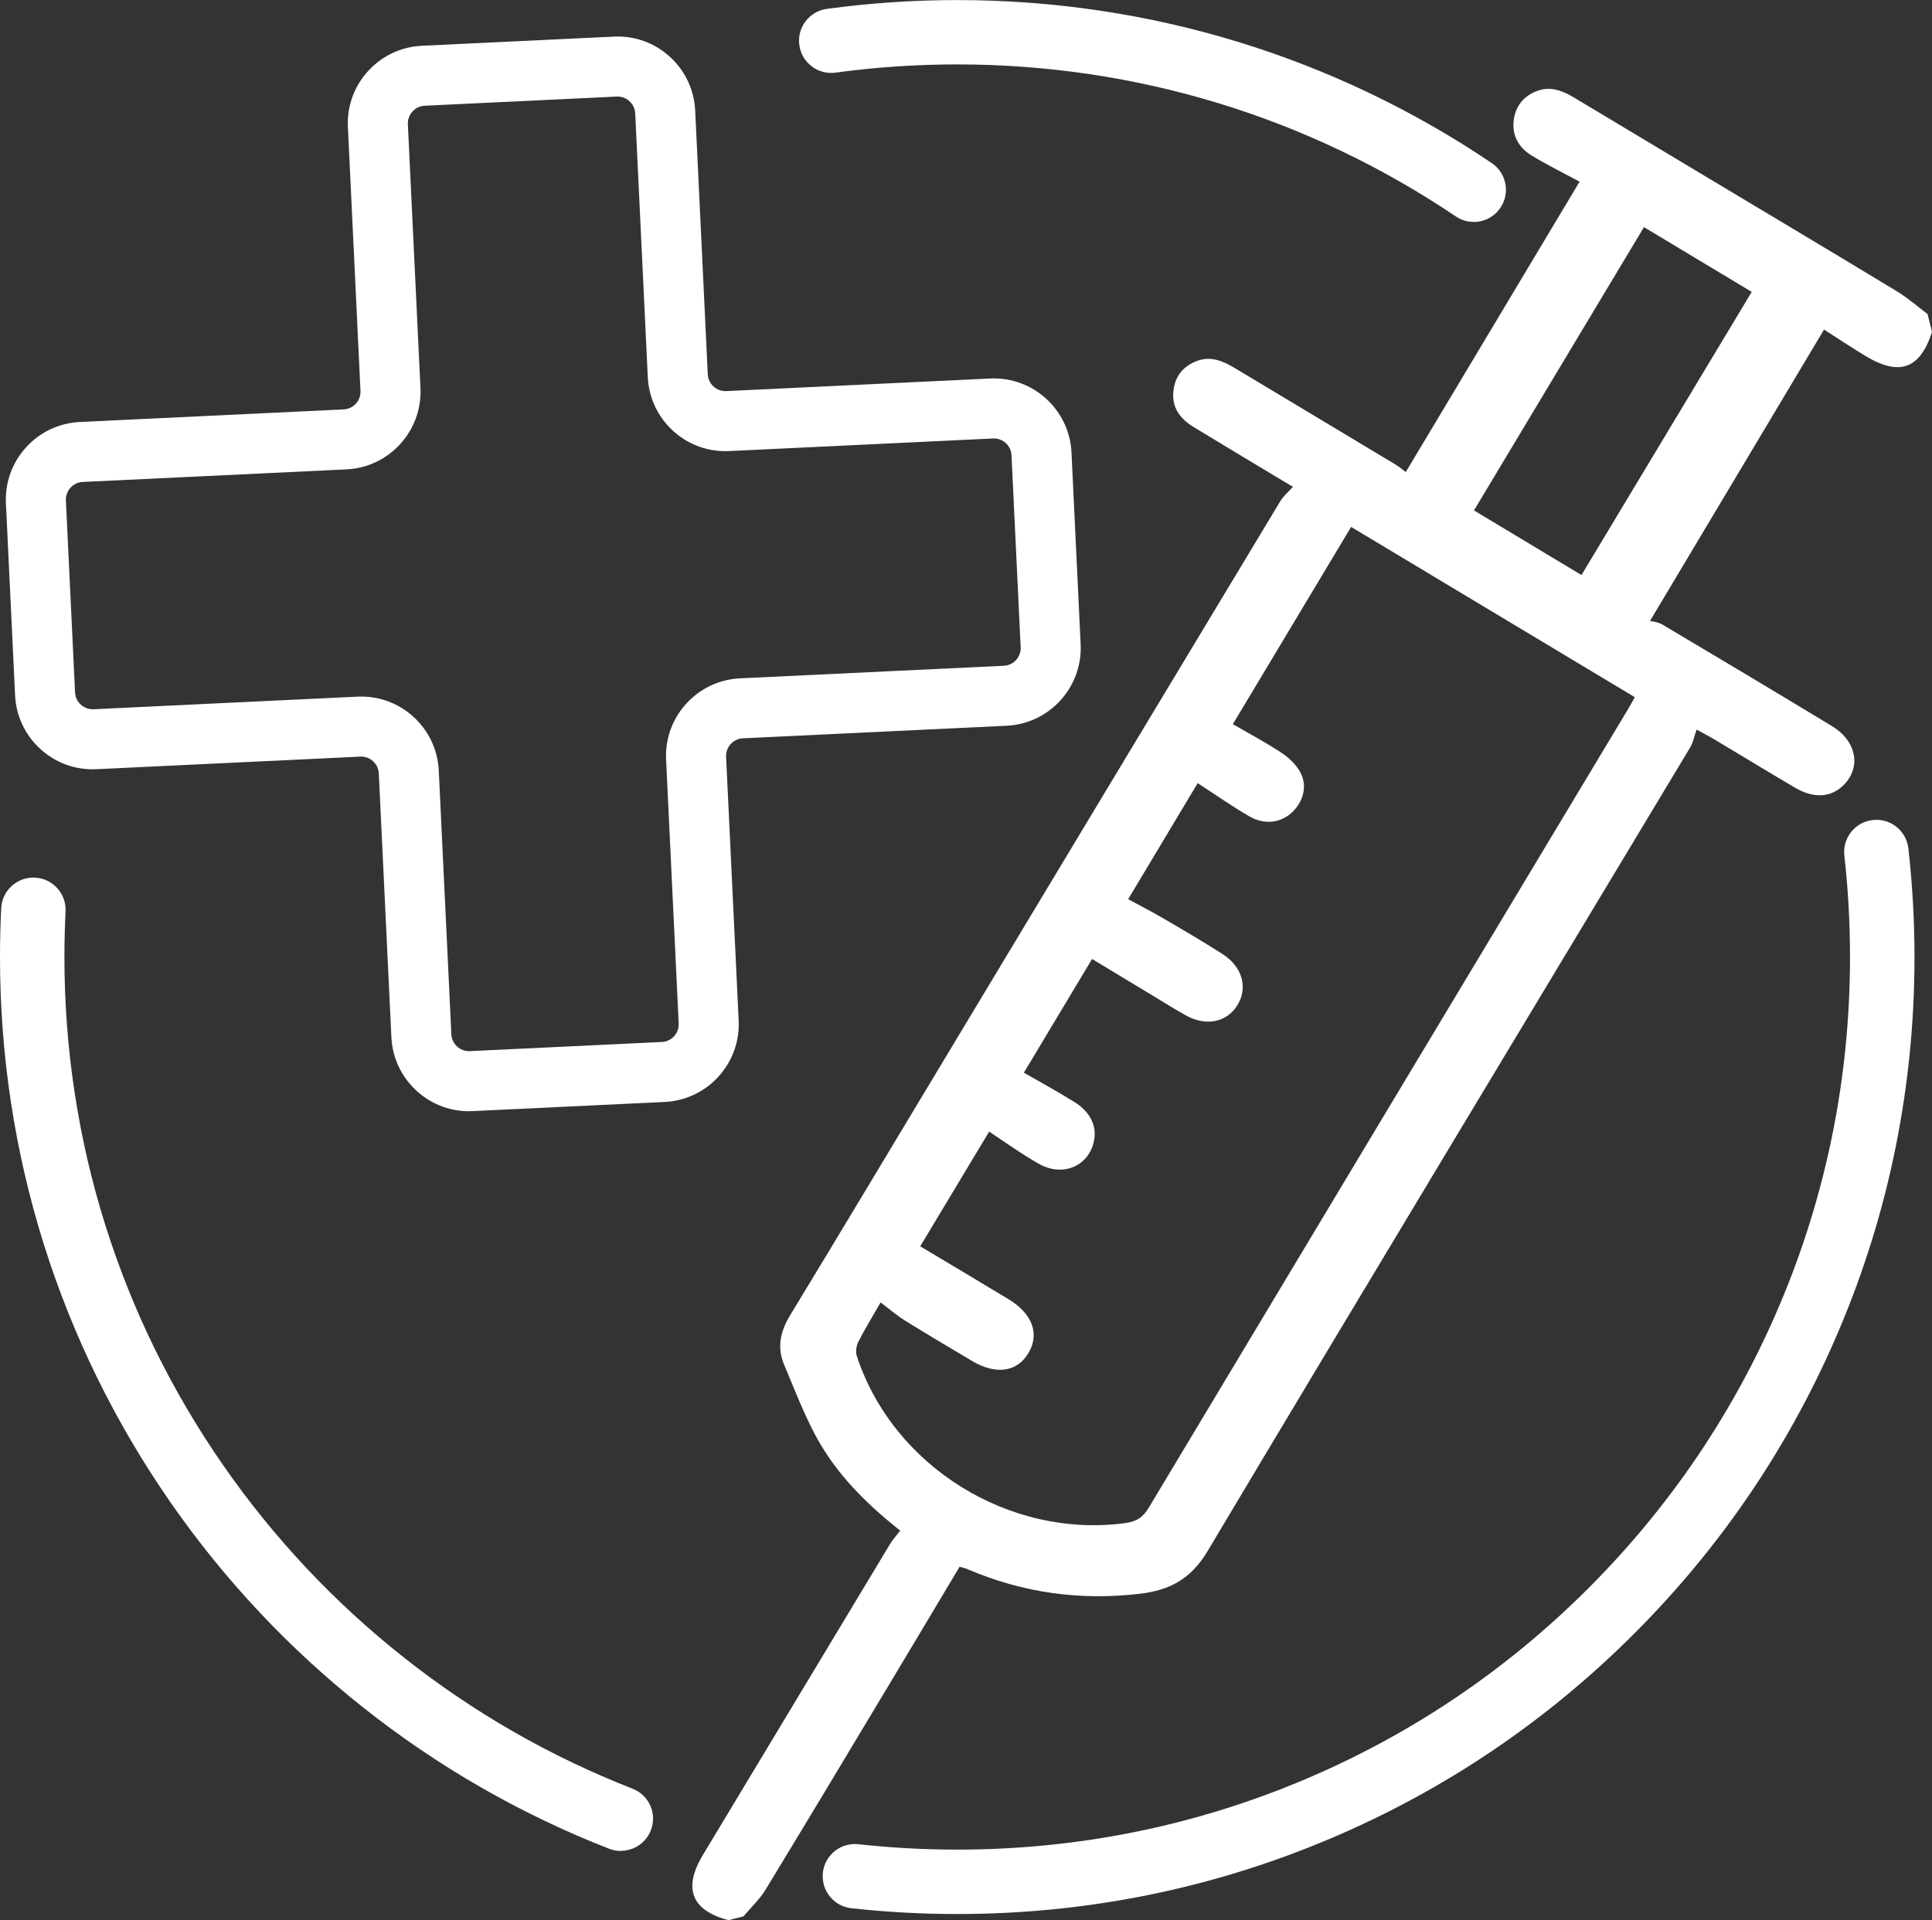
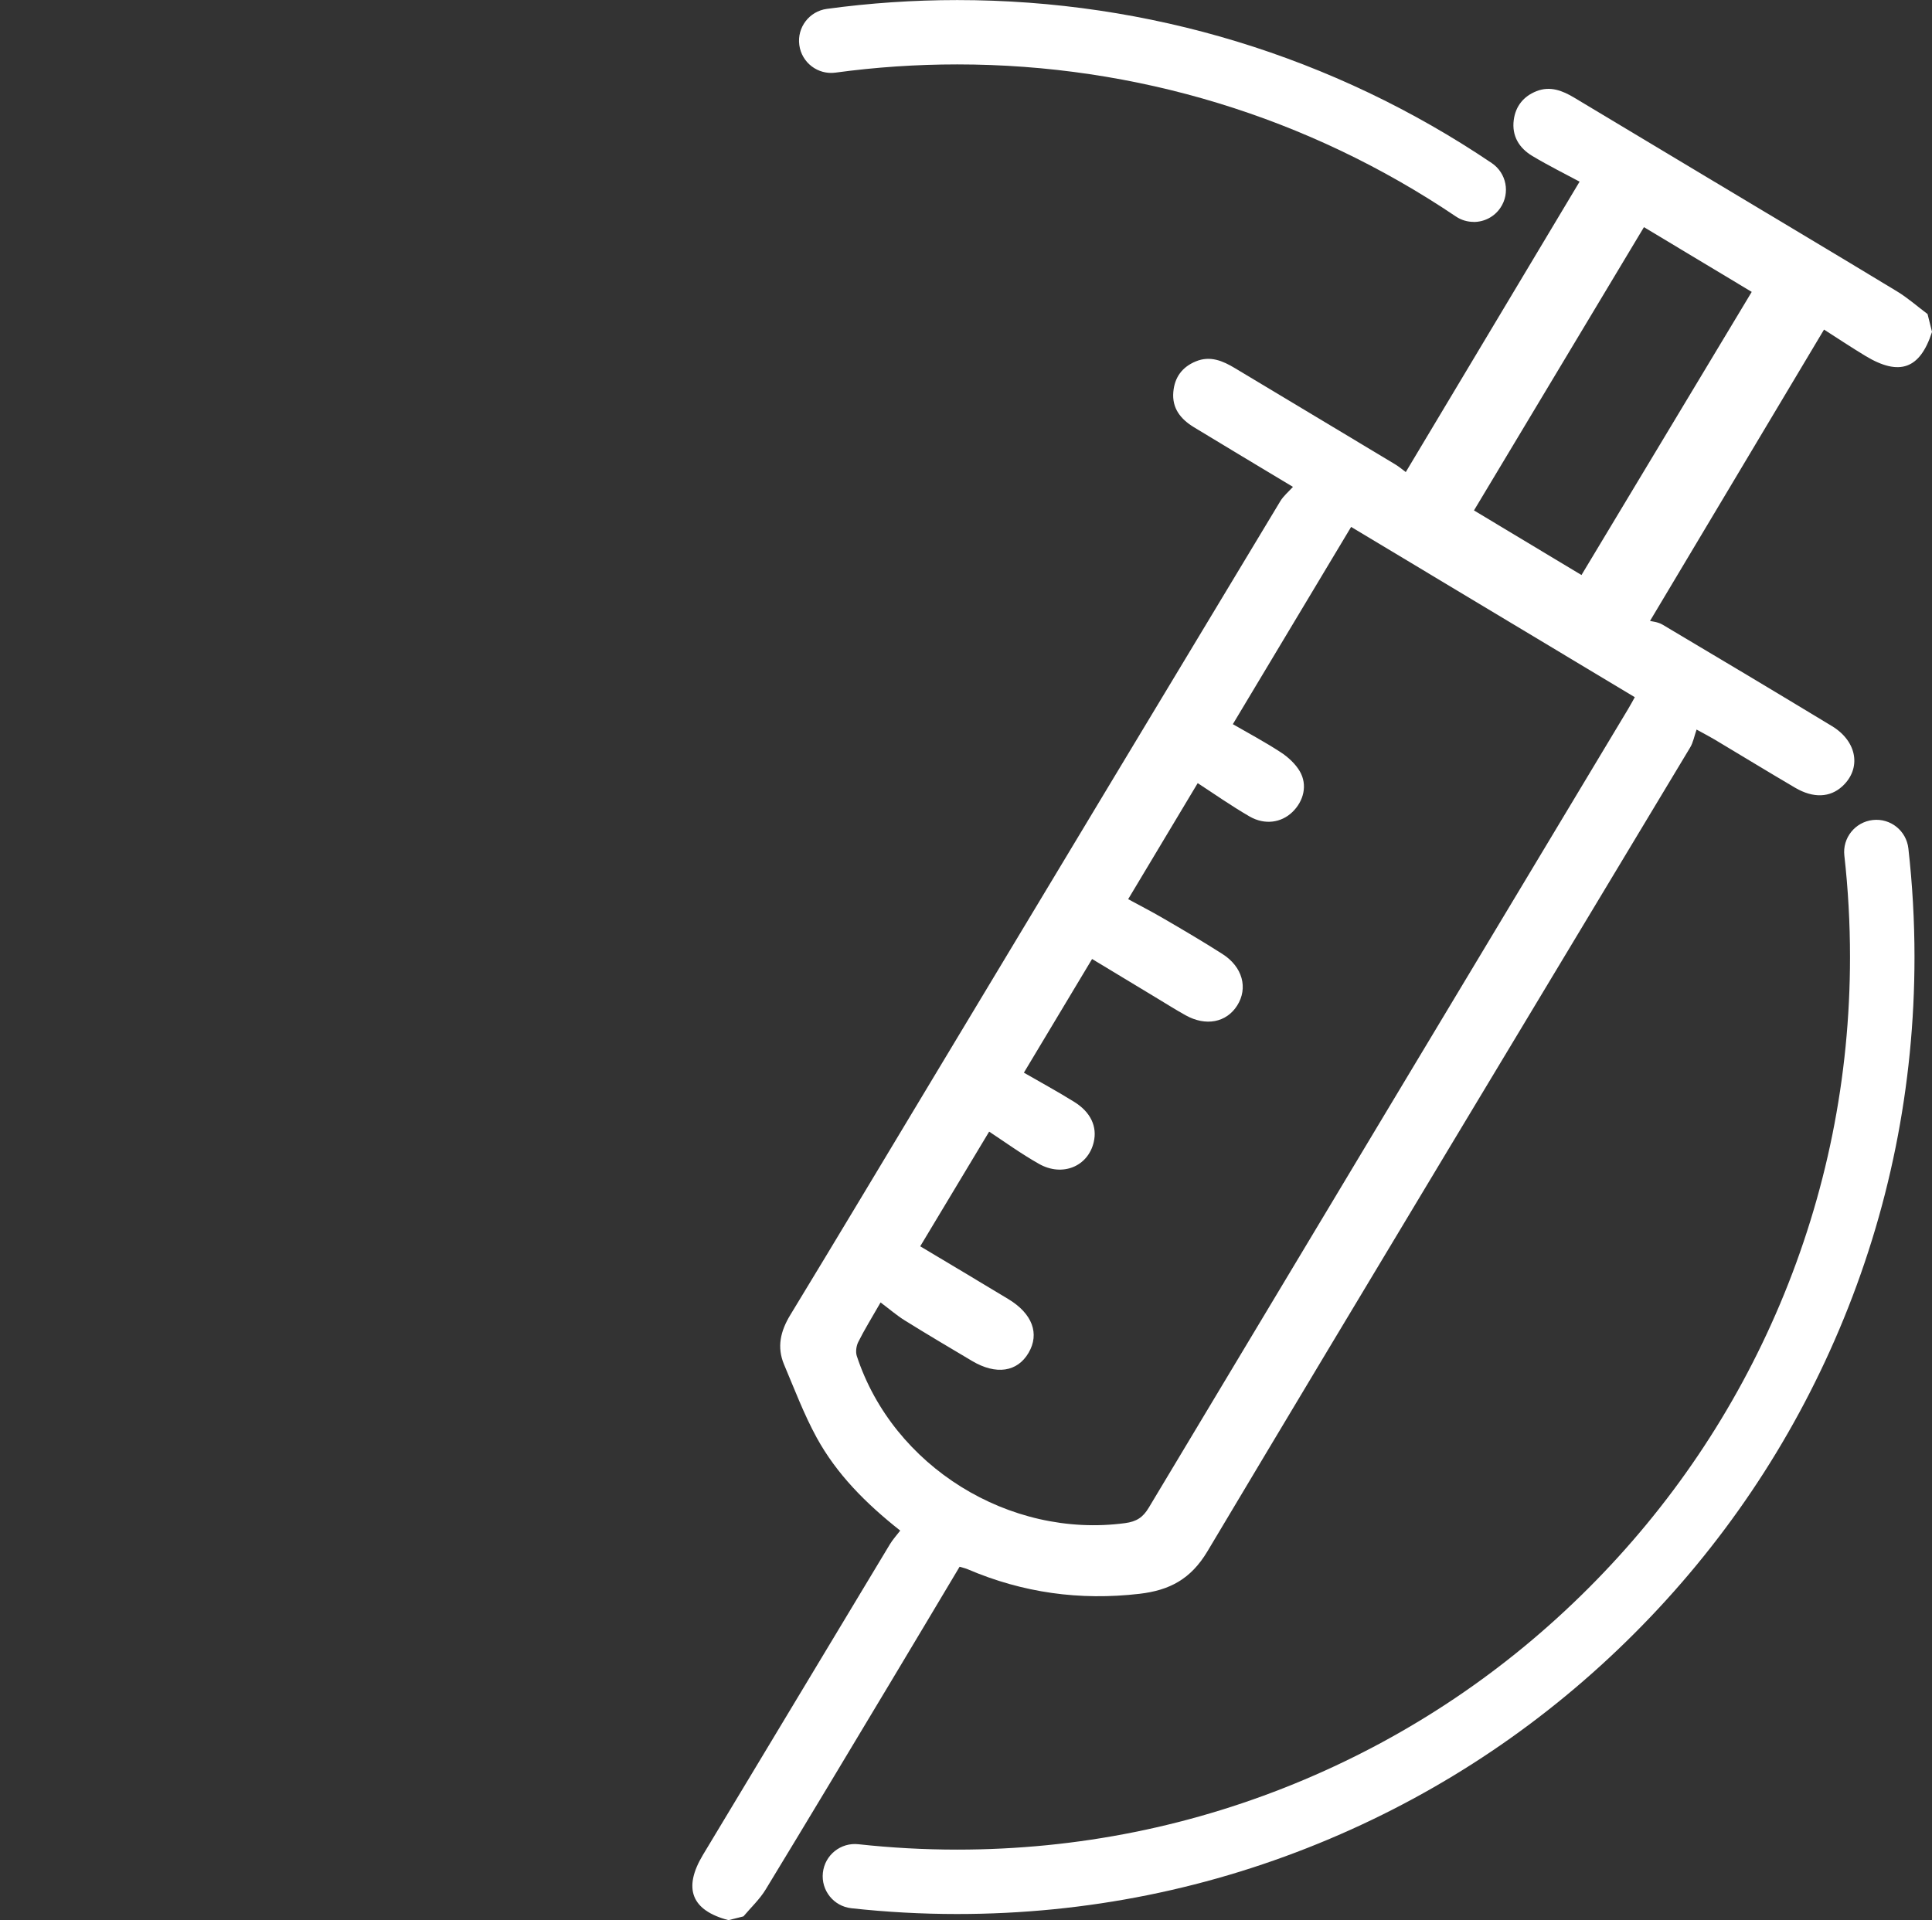
<svg xmlns="http://www.w3.org/2000/svg" id="Livello_2" data-name="Livello 2" viewBox="0 0 287 285.29">
  <rect x="0" y="0" width="287" height="285.29" fill="#333333" stroke="none" />
  <defs>
    <style>      .cls-1 {        fill: #fff;        stroke-width: 0px;      }    </style>
  </defs>
  <g id="Livello_2-2" data-name="Livello 2">
    <g>
-       <path class="cls-1" d="M92.22,275.02c-.58,0-1.17-.11-1.74-.33-13.12-5.12-25.4-12.17-36.48-20.95-10.99-8.7-20.62-18.94-28.62-30.44C8.78,199.42,0,171.38,0,142.19c0-2.41.06-4.85.18-7.25.13-2.64,2.38-4.67,5.02-4.54,2.64.13,4.67,2.38,4.54,5.02-.11,2.24-.17,4.52-.17,6.77,0,27.22,8.18,53.38,23.67,75.64,7.46,10.73,16.45,20.29,26.7,28.4,10.34,8.19,21.79,14.76,34.03,19.54,2.46.96,3.68,3.73,2.71,6.19-.74,1.89-2.54,3.04-4.46,3.04Z" />
      <path class="cls-1" d="M142.19,284.39c-5.25,0-10.54-.29-15.72-.86-2.63-.29-4.52-2.65-4.23-5.28.29-2.63,2.65-4.52,5.28-4.23,4.84.53,9.77.8,14.67.8,17.91,0,35.28-3.51,51.62-10.42,15.79-6.68,29.98-16.24,42.16-28.43,12.18-12.18,21.75-26.37,28.43-42.16,6.91-16.35,10.42-33.72,10.42-51.62,0-5.03-.28-10.09-.84-15.06-.3-2.62,1.59-4.99,4.22-5.29,2.63-.3,4.99,1.59,5.29,4.22.6,5.32.91,10.74.91,16.13,0,19.19-3.76,37.82-11.18,55.35-7.16,16.93-17.41,32.14-30.47,45.2-13.06,13.06-28.26,23.31-45.2,30.47-17.53,7.42-36.16,11.18-55.35,11.18Z" />
      <path class="cls-1" d="M218.92,32.97c-.92,0-1.85-.26-2.67-.82-21.91-14.77-47.52-22.58-74.05-22.58-6.05,0-12.13.41-18.08,1.22-2.62.36-5.03-1.48-5.38-4.09-.36-2.62,1.48-5.03,4.09-5.38,6.37-.87,12.89-1.31,19.37-1.31,28.45,0,55.91,8.37,79.4,24.22,2.19,1.48,2.77,4.45,1.29,6.64-.92,1.37-2.43,2.11-3.97,2.11Z" />
      <path class="cls-1" d="M287,49.32c-1.77,5.5-4.82,6.62-9.88,3.57-2.15-1.3-4.25-2.7-6.16-3.92-8.59,14.39-17.03,28.52-25.85,43.29.24.07,1.15.13,1.86.55,8.41,4.99,16.8,10.01,25.16,15.07,3.77,2.28,4.42,6.31,1.55,8.95-1.83,1.68-4.3,1.8-7,.22-4.02-2.36-7.99-4.79-11.99-7.18-.64-.38-1.31-.73-2.66-1.47-.34.96-.5,1.91-.96,2.67-23.92,39.8-47.92,79.56-71.71,119.44-2.47,4.13-5.63,5.78-10.08,6.3-8.85,1.03-17.33-.14-25.51-3.64-.34-.15-.72-.23-1.22-.38-3.38,5.66-6.74,11.3-10.12,16.93-6.21,10.35-12.41,20.7-18.68,31.01-.89,1.47-2.19,2.68-3.31,4.01l-2.22.56c-5.51-1.44-6.79-4.72-3.79-9.71,9.25-15.38,18.5-30.76,27.76-46.13.43-.71,1-1.34,1.54-2.04-5.15-4.07-9.45-8.41-12.42-13.83-1.89-3.46-3.29-7.19-4.83-10.83-1.1-2.6-.54-4.98.92-7.38,7.22-11.87,14.35-23.81,21.52-35.72,17.08-28.4,34.16-56.81,51.27-85.19.47-.78,1.21-1.39,1.88-2.13-5.33-3.21-10.05-6.02-14.74-8.88-1.92-1.18-3.25-2.78-3.03-5.23.19-2.18,1.32-3.7,3.33-4.53,2.14-.89,4.01-.09,5.82,1,7.92,4.76,15.85,9.5,23.77,14.27.65.39,1.24.9,1.61,1.17,8.58-14.34,17.02-28.45,25.82-43.15-1.97-1.06-4.55-2.34-7.01-3.81-1.96-1.17-3.08-2.97-2.77-5.35.27-2.05,1.45-3.52,3.37-4.28,2.04-.81,3.87-.09,5.63.97,6.68,4.01,13.36,8.02,20.04,12.02,9.3,5.58,18.62,11.13,27.89,16.75,1.6.97,3.03,2.24,4.54,3.37l.67,2.67ZM242.85,103.59c-14.28-8.57-28.33-17.01-42.14-25.3-5.73,9.55-11.59,19.34-17.57,29.31,2.23,1.29,4.73,2.62,7.09,4.16,1.11.72,2.2,1.72,2.86,2.85,1.17,2.02.59,4.42-1.12,6.06-1.64,1.57-4.08,1.95-6.35.64-2.75-1.59-5.36-3.43-7.7-4.95-3.56,5.95-6.85,11.42-10.33,17.24,1.57.86,3.4,1.79,5.18,2.83,2.97,1.73,5.94,3.47,8.83,5.32,2.99,1.91,3.83,5.06,2.18,7.66-1.6,2.52-4.65,3.12-7.66,1.44-1.53-.85-3.02-1.8-4.52-2.7-3.25-1.96-6.49-3.92-9.37-5.66-3.44,5.74-6.72,11.2-10.13,16.89,2.35,1.36,4.97,2.78,7.49,4.35,2.45,1.52,3.42,3.68,2.89,5.95-.83,3.62-4.65,5.23-8.14,3.25-2.69-1.52-5.21-3.35-7.4-4.79-3.6,5.99-6.88,11.46-10.24,17.04,4.2,2.51,8.66,5.16,13.1,7.85,3.56,2.15,4.66,5.13,3,7.97-1.67,2.86-4.83,3.33-8.39,1.22-3.35-1.99-6.7-3.97-10.01-6.03-1.2-.75-2.28-1.69-3.59-2.67-1.38,2.41-2.43,4.1-3.31,5.87-.3.59-.42,1.48-.22,2.09,5.39,16.43,22.67,27.13,39.85,24.83,1.71-.23,2.66-.85,3.53-2.31,23.71-39.57,47.46-79.12,71.21-118.67.39-.65.74-1.31.98-1.74ZM234.93,85.44c8.45-14.06,16.93-28.16,25.29-42.07-5.24-3.15-10.73-6.45-16.01-9.62-8.39,13.98-16.86,28.1-25.25,42.09,5.28,3.17,10.77,6.47,15.97,9.6Z" />
-       <path class="cls-1" d="M69.67,165.11c-6.12,0-11.23-4.82-11.53-11l-1.87-39.19c-.07-1.45-1.3-2.57-2.75-2.5l-39.19,1.87c-3.08.15-6.04-.91-8.32-2.99-2.28-2.07-3.62-4.91-3.77-7.99l-1.36-28.52c-.15-3.08.91-6.04,2.99-8.32,2.07-2.28,4.91-3.62,7.99-3.77l39.19-1.87c1.45-.07,2.57-1.3,2.5-2.75l-1.87-39.19c-.15-3.08.91-6.04,2.99-8.32,2.07-2.28,4.91-3.62,7.99-3.77l28.52-1.36c3.08-.15,6.04.91,8.32,2.99,2.28,2.07,3.62,4.91,3.77,7.99l1.87,39.19c.03.7.34,1.35.86,1.82s1.19.71,1.89.68l39.19-1.87c6.36-.31,11.78,4.62,12.09,10.98l1.36,28.52c.3,6.36-4.62,11.78-10.98,12.09l-39.19,1.87c-1.45.07-2.57,1.3-2.5,2.75l1.87,39.19c.3,6.36-4.62,11.78-10.98,12.09l-28.52,1.36c-.19,0-.37.01-.56.01ZM53.66,103.5c2.88,0,5.61,1.05,7.75,3,2.28,2.07,3.62,4.91,3.77,7.99l1.87,39.19c.07,1.45,1.3,2.57,2.75,2.5l28.52-1.36c1.45-.07,2.57-1.3,2.5-2.75l-1.87-39.19c-.15-3.08.91-6.04,2.99-8.32,2.07-2.28,4.91-3.62,7.99-3.77l39.19-1.87c1.45-.07,2.57-1.3,2.5-2.75l-1.36-28.52c-.03-.7-.34-1.35-.86-1.82-.52-.47-1.19-.71-1.89-.68l-39.19,1.87c-3.08.15-6.04-.91-8.32-2.99-2.28-2.07-3.62-4.91-3.77-7.99l-1.87-39.19c-.07-1.45-1.3-2.57-2.75-2.5l-28.52,1.36c-.7.03-1.35.34-1.82.86-.47.52-.71,1.19-.68,1.89l1.87,39.19c.3,6.36-4.62,11.78-10.98,12.09l-39.19,1.87c-.7.03-1.35.34-1.82.86-.47.52-.71,1.19-.68,1.89l1.36,28.52c.03.7.34,1.35.86,1.82.52.47,1.19.71,1.89.68l39.19-1.87c.19,0,.38-.01.56-.01Z" />
    </g>
  </g>
</svg>